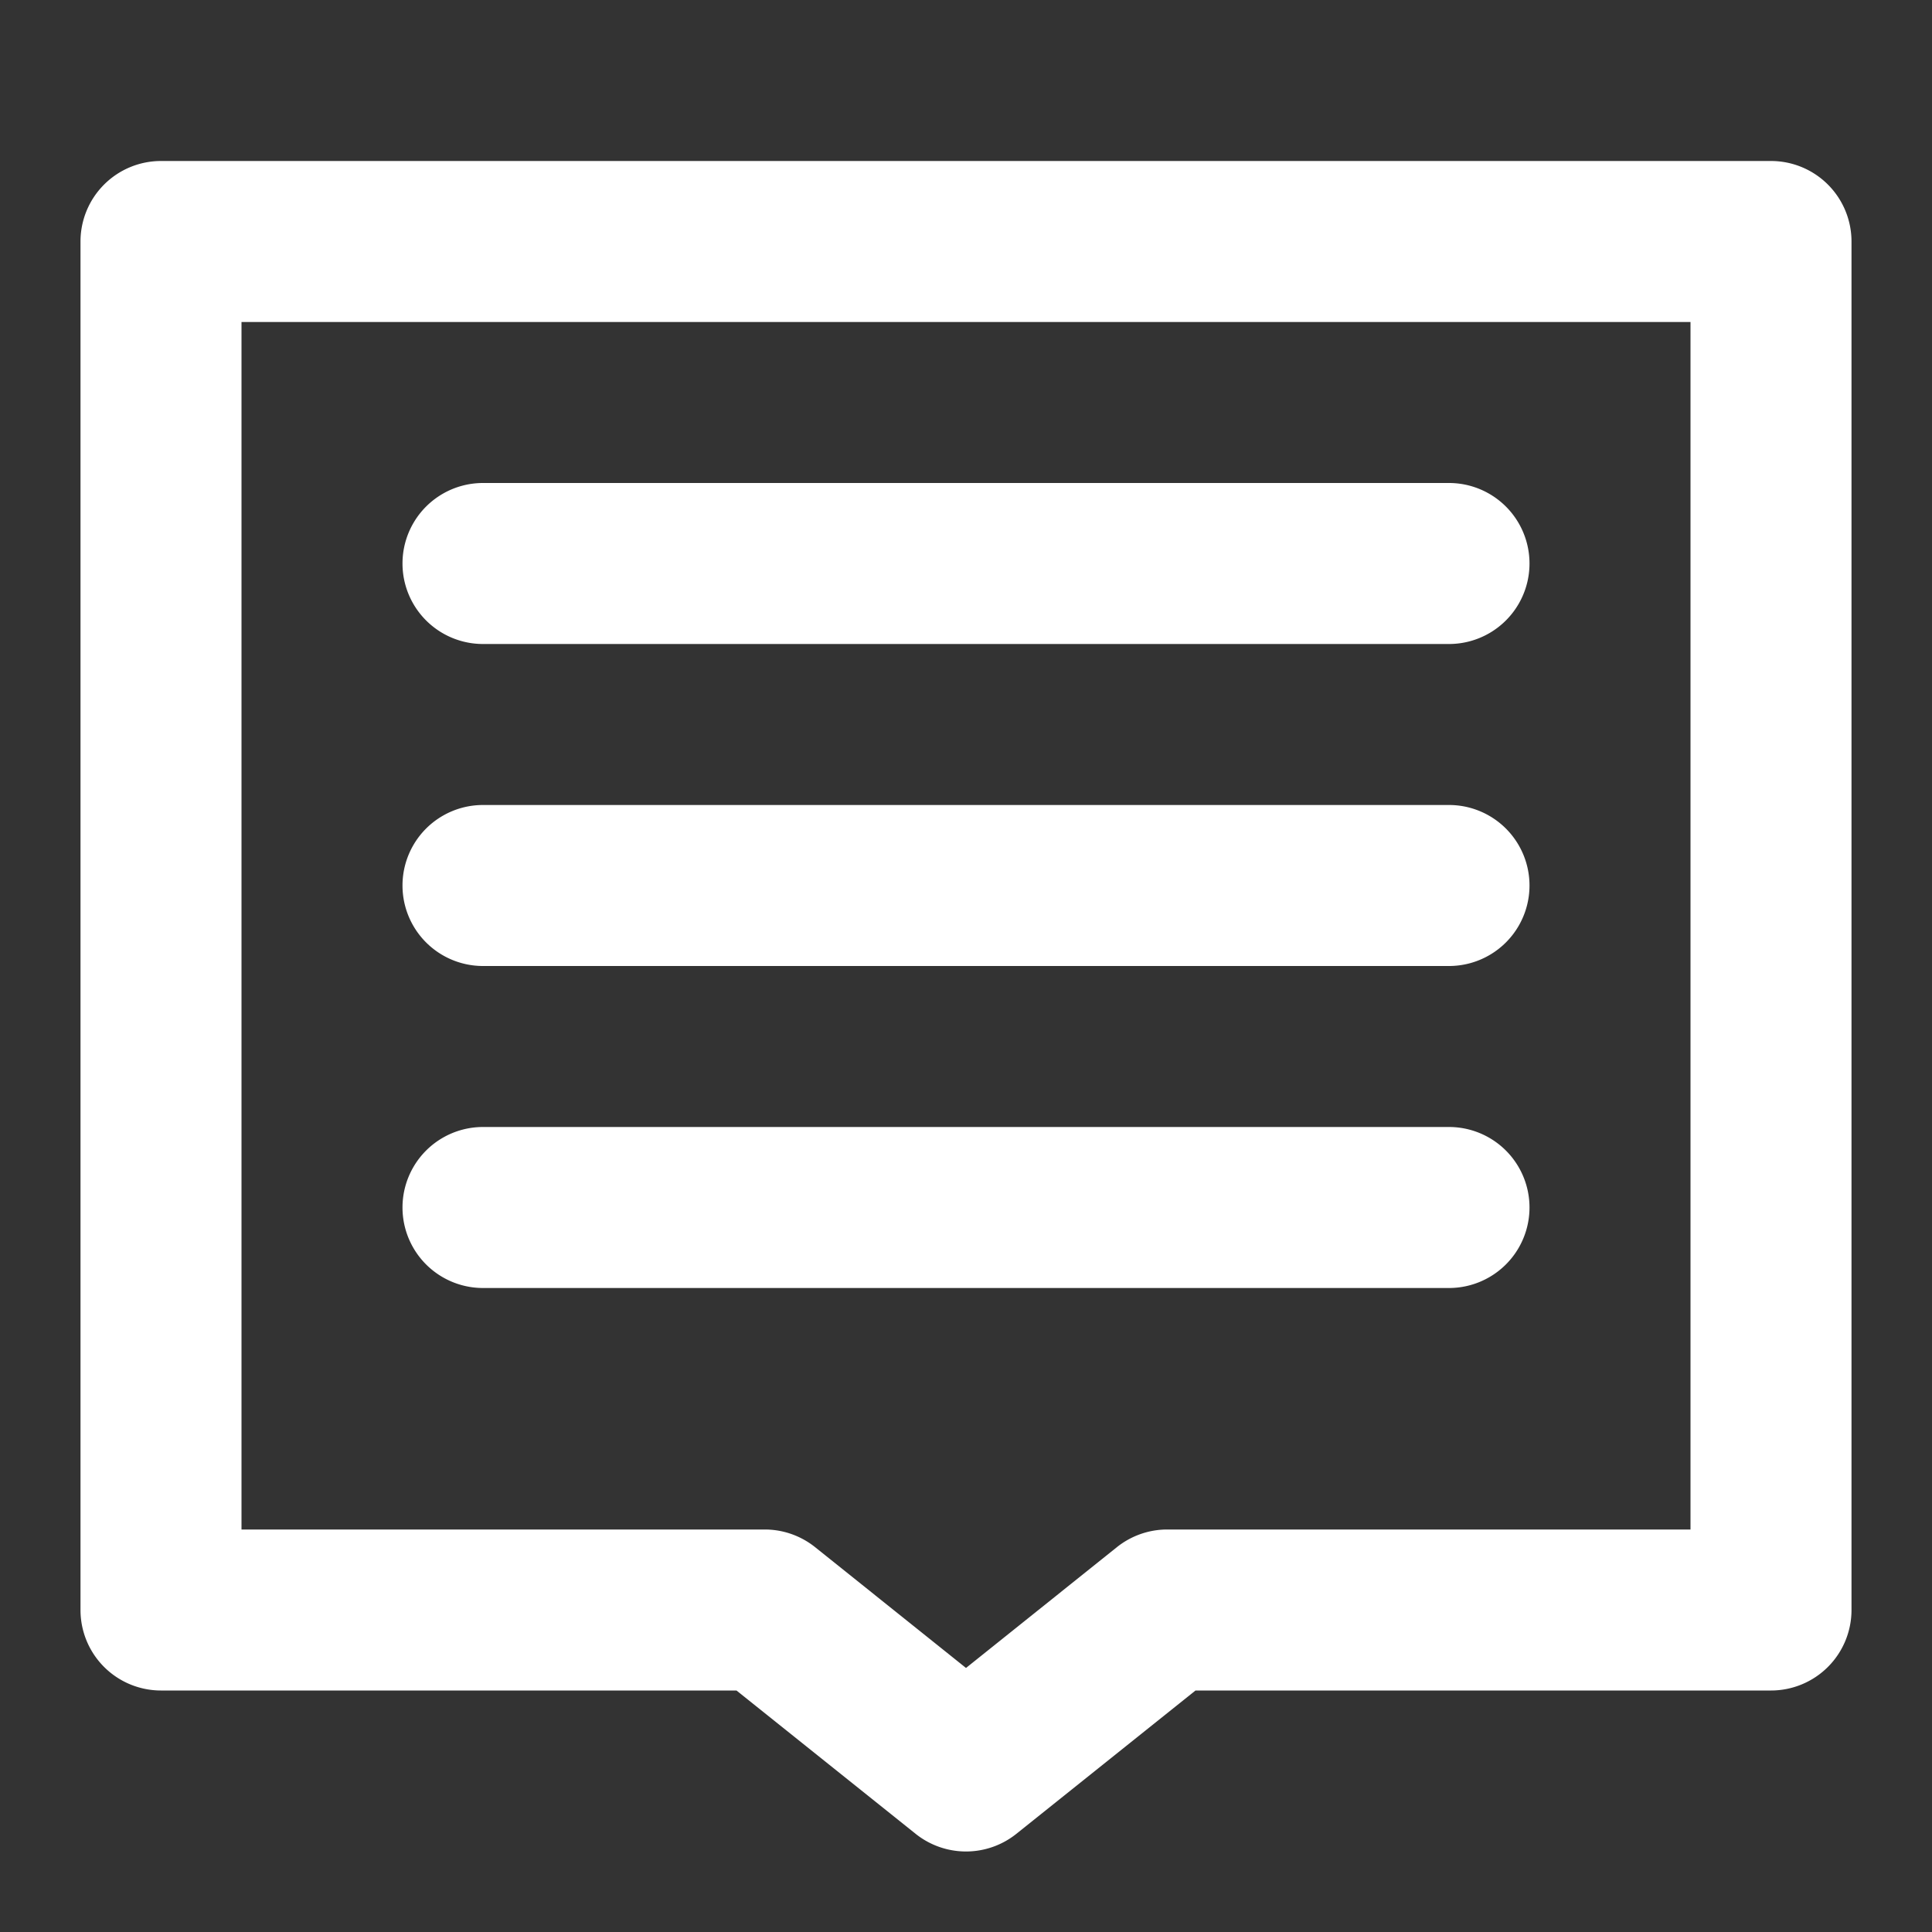
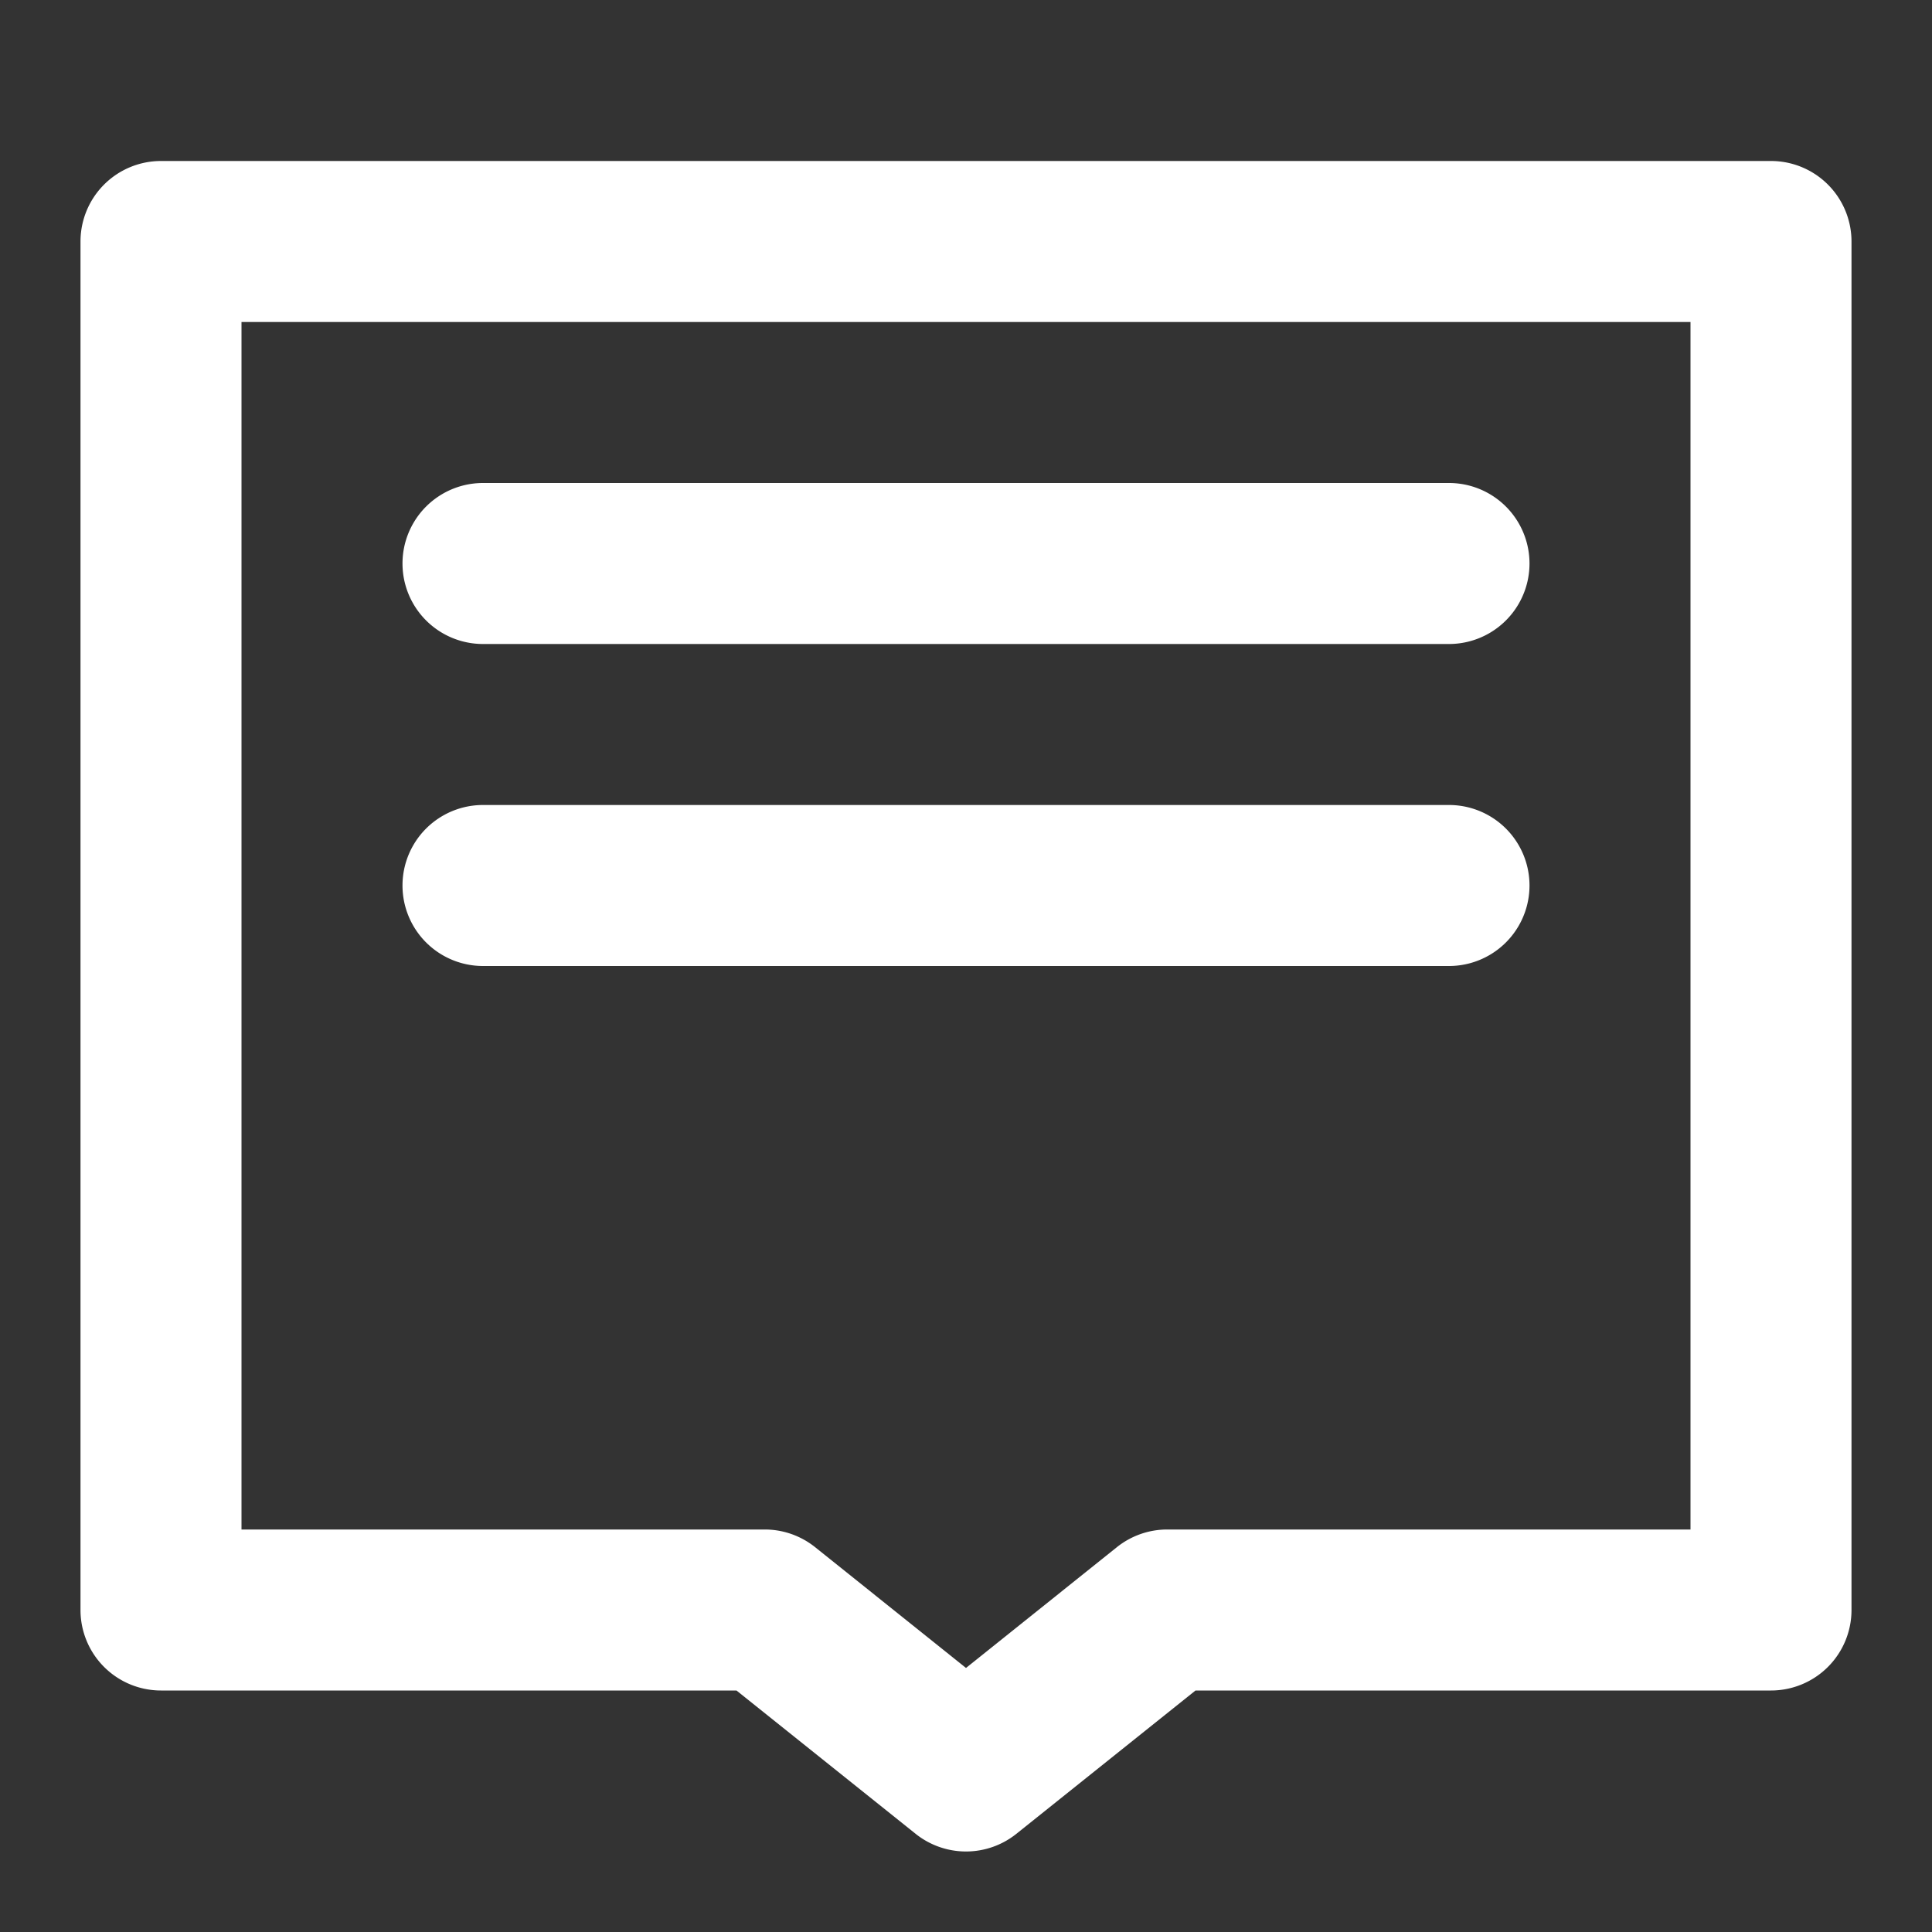
<svg xmlns="http://www.w3.org/2000/svg" id="kuraray_icons" viewBox="0 0 24 24">
  <rect x="0" y="0" width="24" height="24" fill="#333333" stroke="none" />
  <path d="M6,8H18a1,1,0,0,0,0-2H6A1,1,0,0,0,6,8Z" fill="#fff" />
  <path d="M6,12H18a1,1,0,0,0,0-2H6a1,1,0,0,0,0,2Z" fill="#fff" />
-   <path d="M6,16H18a1,1,0,0,0,0-2H6a1,1,0,0,0,0,2Z" fill="#fff" />
  <path d="M22,2H2A1,1,0,0,0,1,3V20a1,1,0,0,0,1,1H9.149l2.226,1.781a1.002,1.002,0,0,0,1.25,0L14.851,21H22a1,1,0,0,0,1-1V3A1,1,0,0,0,22,2ZM21,19H14.5a1.002,1.002,0,0,0-.625.219L12,20.72l-1.875-1.501A1.002,1.002,0,0,0,9.5,19H3V4H21Z" fill="#fff" />
</svg>